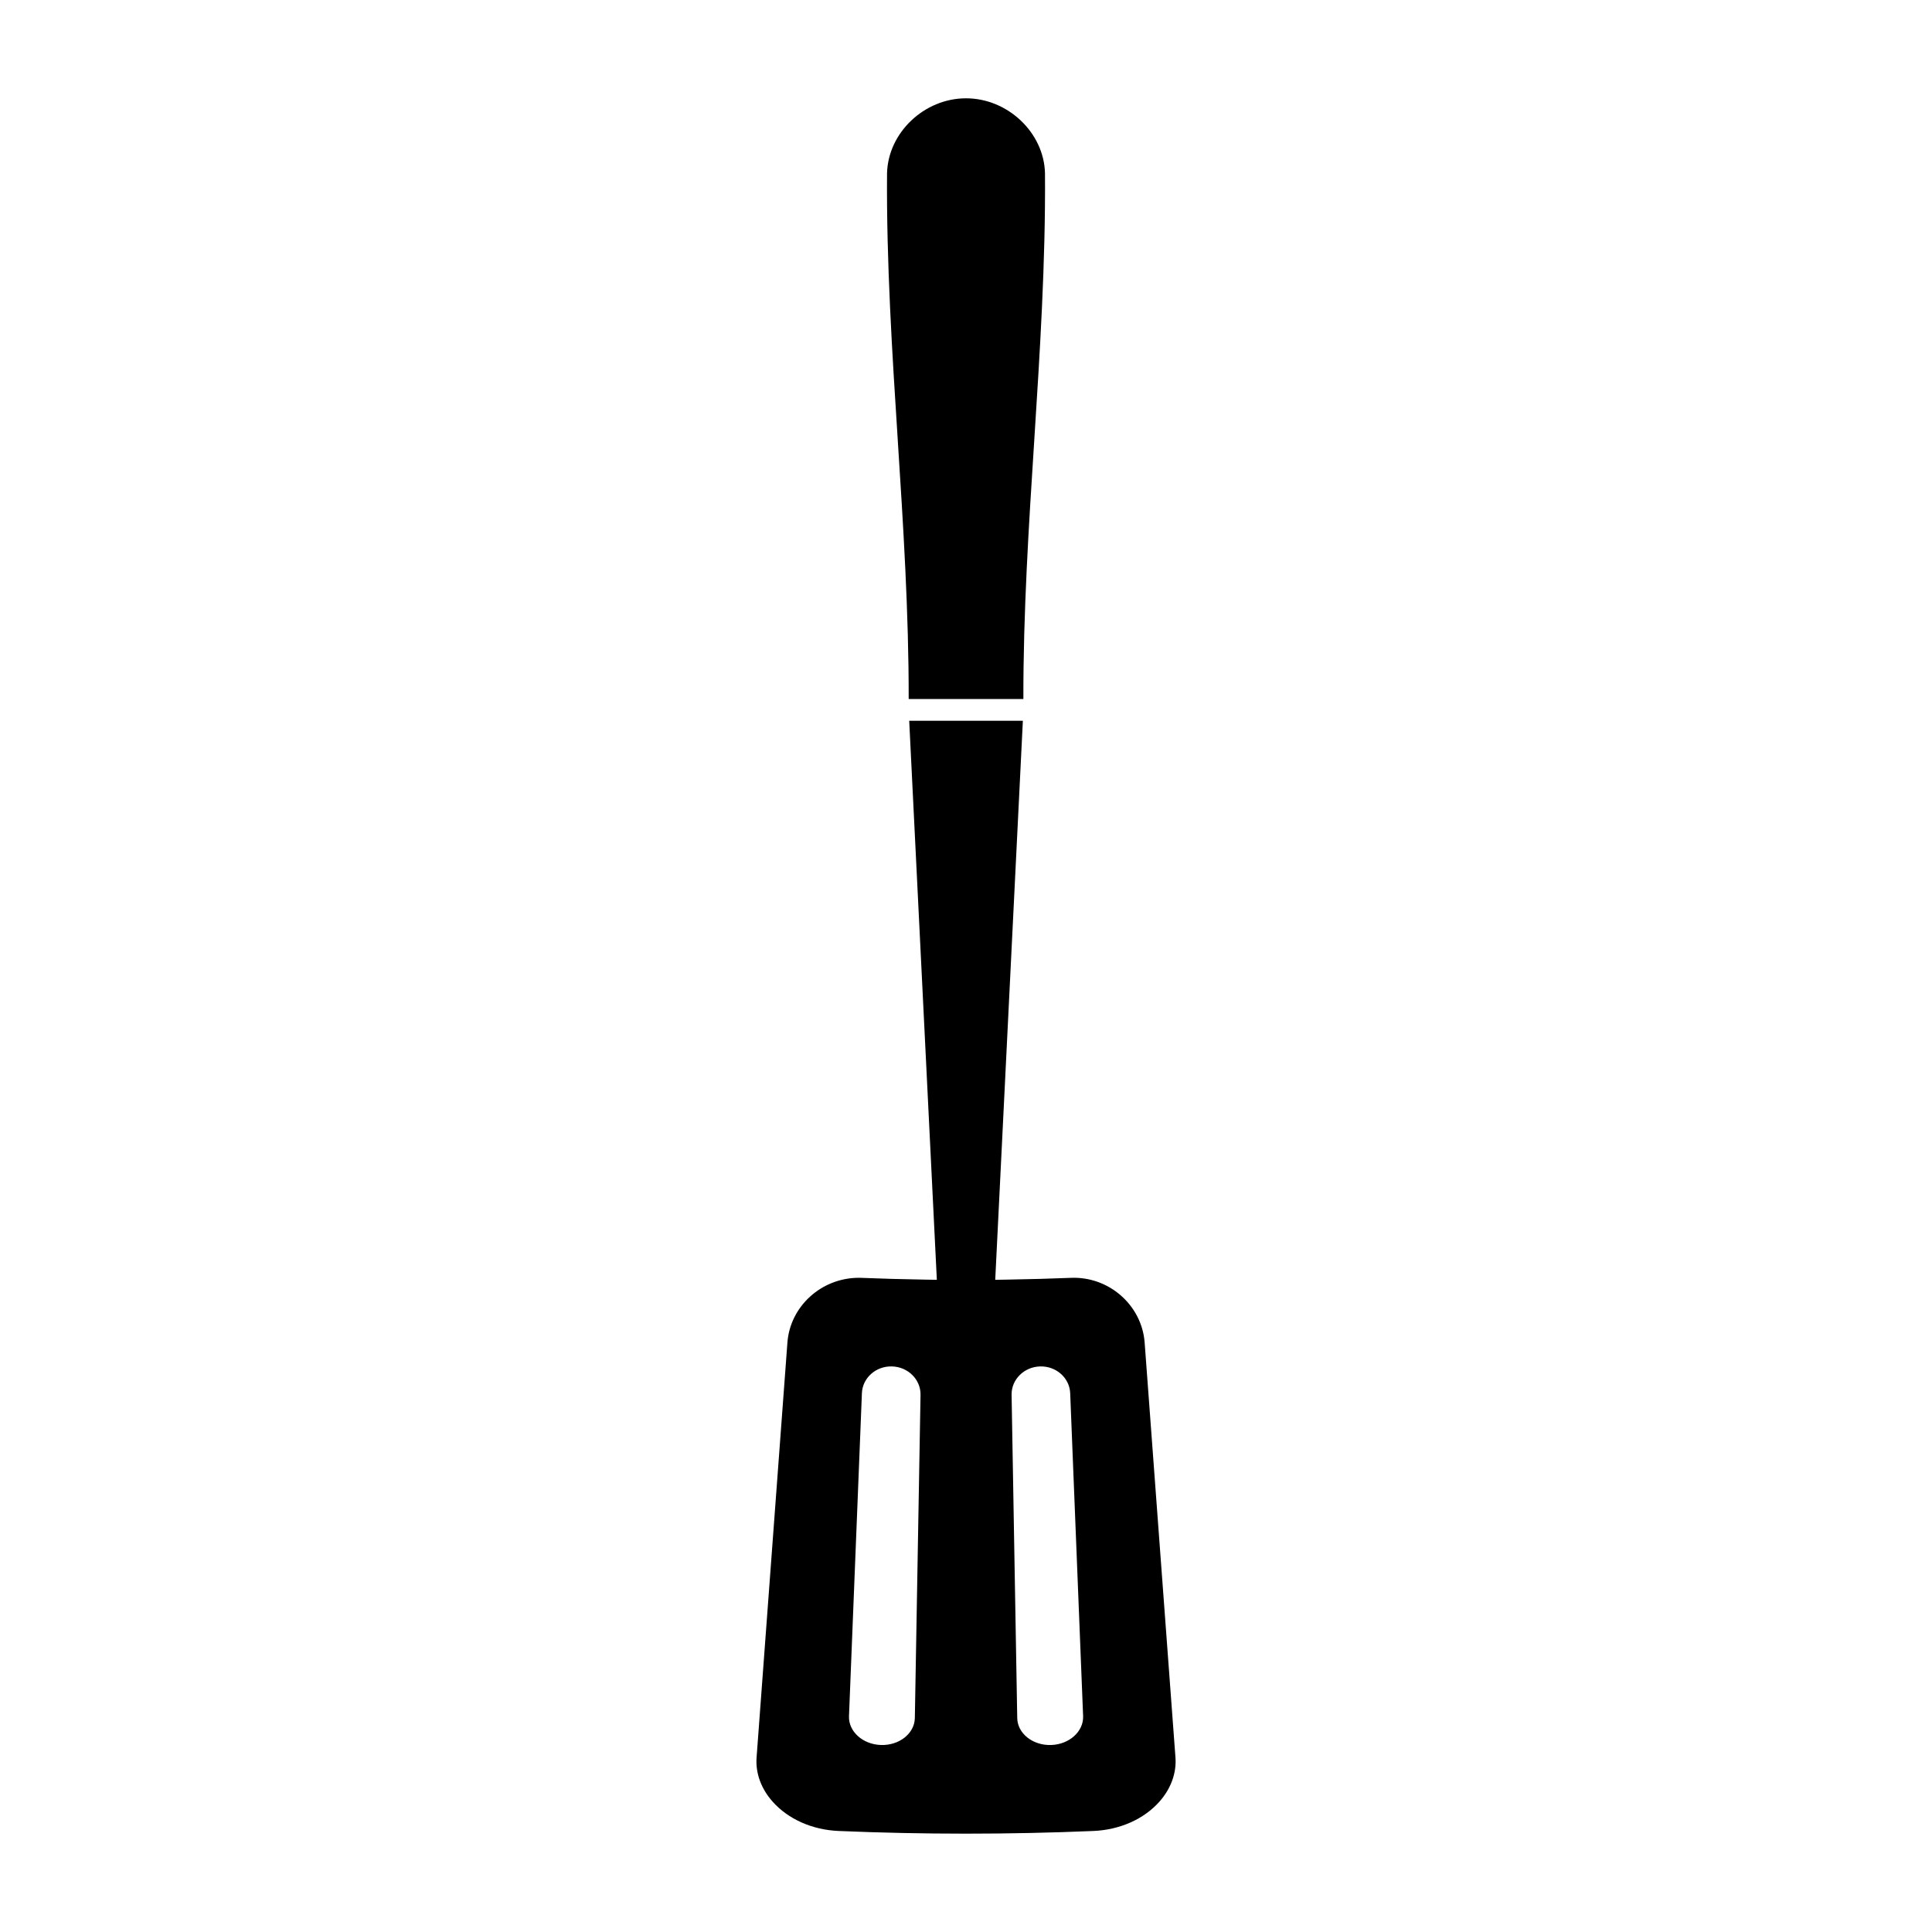
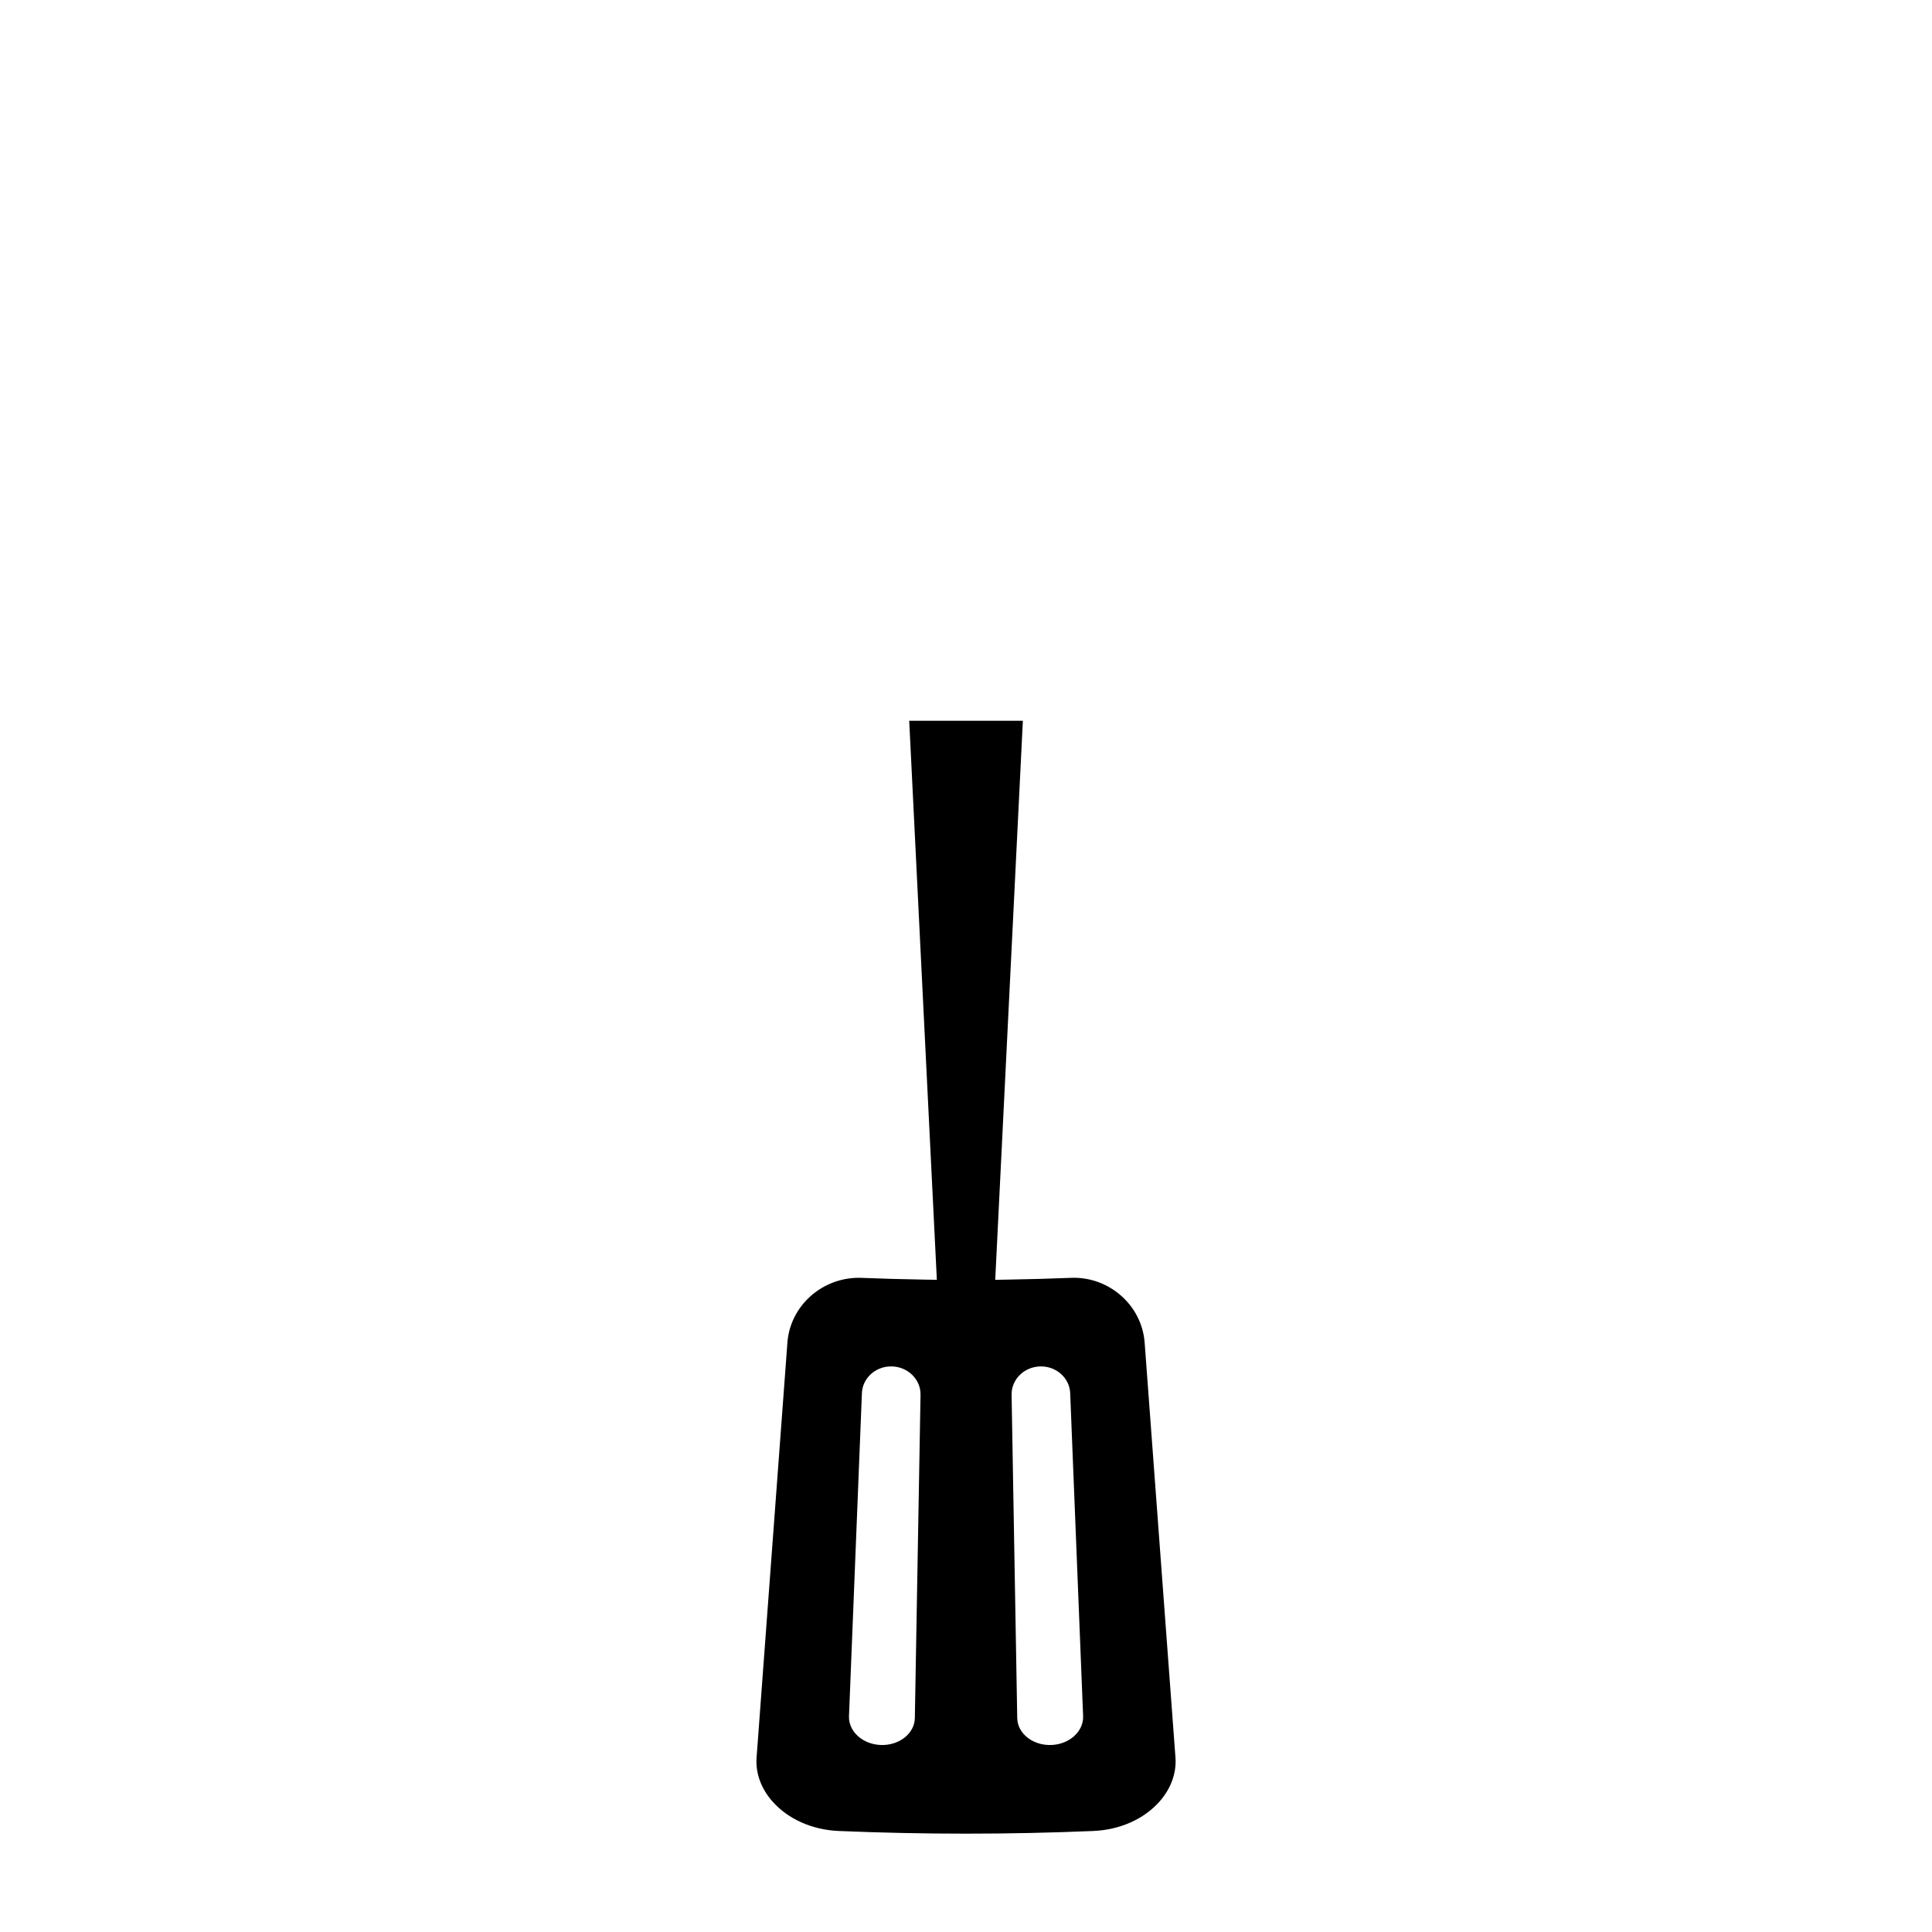
<svg xmlns="http://www.w3.org/2000/svg" fill="#000000" width="800px" height="800px" version="1.1" viewBox="144 144 512 512">
  <g>
-     <path d="m381.93 260.83c-1.492-23.262-3.031-47.316-2.856-70.895 0.266-10.773 9.855-19.883 20.93-19.883s20.66 9.109 20.93 19.836c0.176 23.617-1.367 47.664-2.852 70.918-1.438 22.41-2.918 45.555-2.875 68.441h-30.395c0.035-22.879-1.445-46.016-2.883-68.418z" />
    <path d="m455.51 609.77-8.168-109.98c-0.734-9.891-9.5-17.672-19.75-17.141-5.023 0.207-10.508 0.352-16.781 0.465l-3.066 0.051 7.324-148.16h-30.121l7.324 148.16-3.066-0.051c-6.375-0.105-11.703-0.258-16.777-0.465-0.277-0.012-0.551-0.02-0.828-0.02-9.898 0-18.211 7.535-18.93 17.16l-8.172 109.98c-0.309 4.109 1.203 8.266 4.254 11.688 4.137 4.656 10.531 7.488 17.531 7.773 22.363 0.945 45.086 0.945 67.441 0 7.008-0.289 13.391-3.117 17.527-7.766 3.051-3.434 4.559-7.586 4.258-11.695zm-69.07-10.469c-0.07 4.055-4.082 7.281-8.941 7.144-4.863-0.137-8.672-3.594-8.508-7.648 1.137-28.535 2.281-57.07 3.422-85.598 0.16-4.055 3.734-7.215 7.977-7.082 4.242 0.117 7.629 3.465 7.559 7.527-0.516 28.555-1.016 57.102-1.508 85.656zm36.078 7.144c-4.871 0.137-8.879-3.09-8.941-7.144-0.504-28.555-1.004-57.102-1.496-85.656-0.074-4.066 3.309-7.41 7.551-7.527 4.246-0.125 7.812 3.031 7.977 7.082 1.145 28.527 2.281 57.062 3.426 85.598 0.148 4.055-3.656 7.508-8.516 7.648z" />
  </g>
</svg>